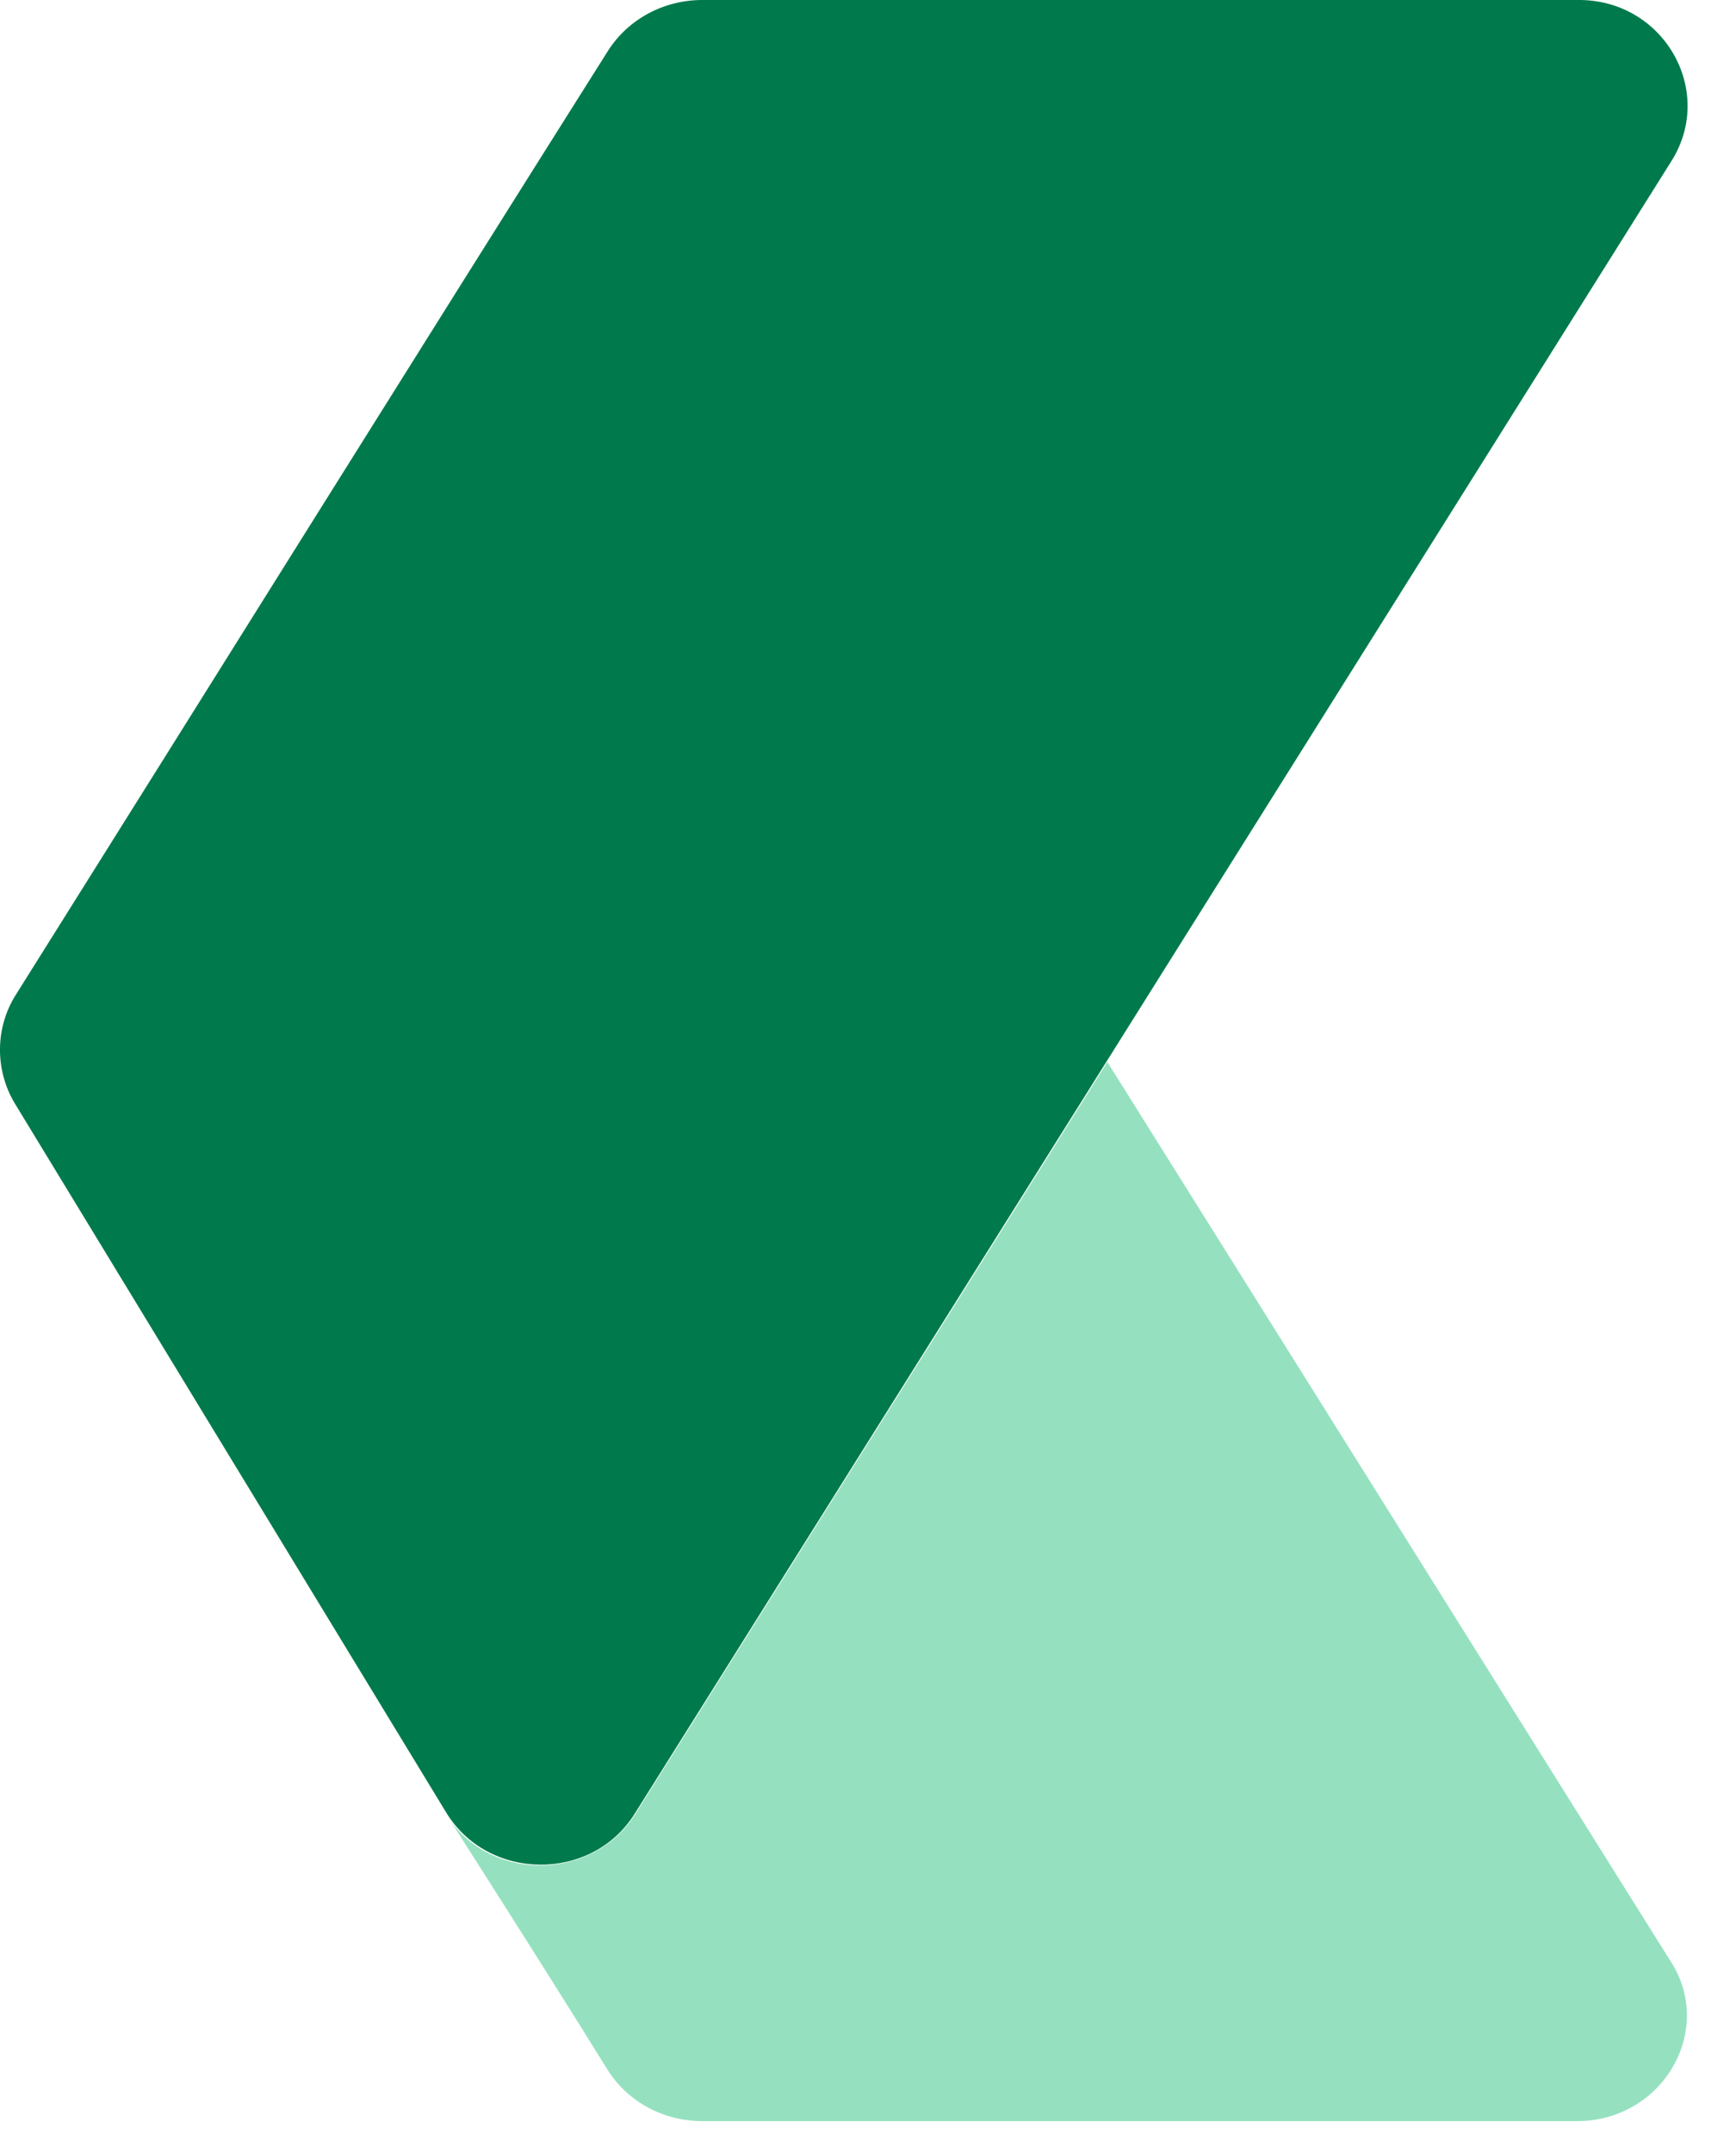
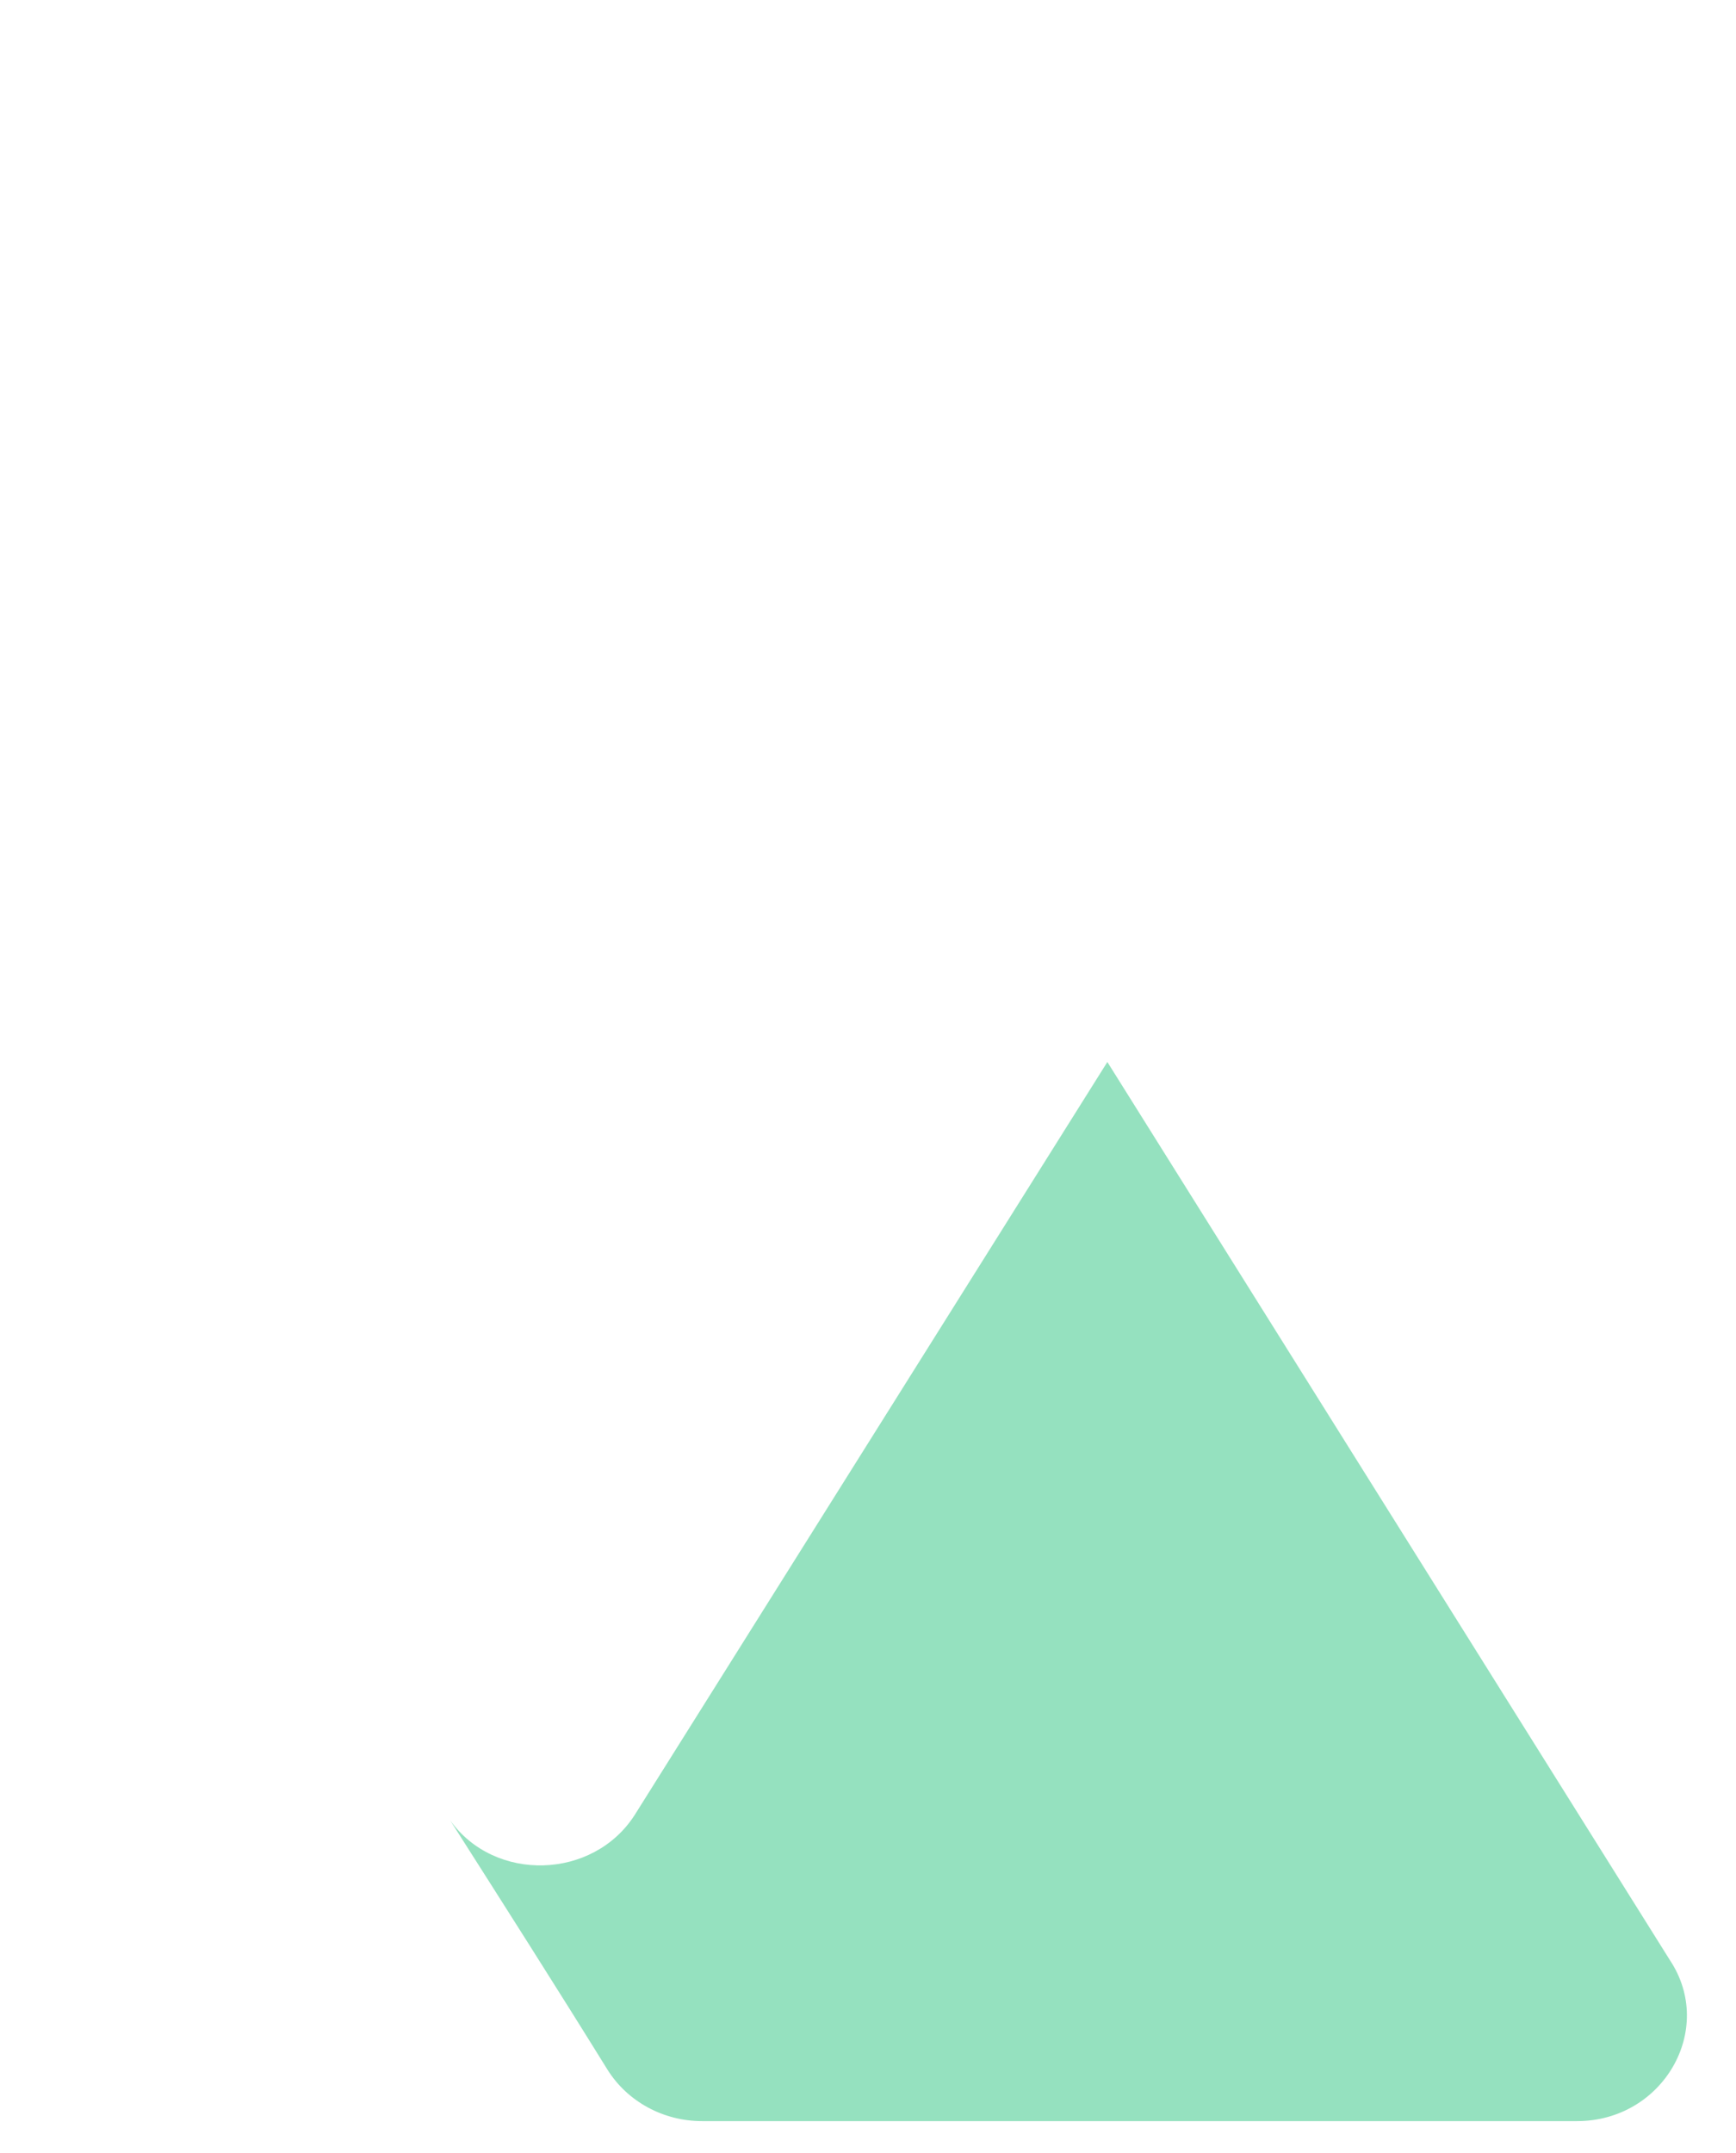
<svg xmlns="http://www.w3.org/2000/svg" width="25" height="31" viewBox="0 0 25 31" fill="none">
-   <path d="M24.072 2.316L9.143 26.11C8.524 27.108 7.019 27.088 6.421 26.09L0.214 15.889C-0.075 15.41 -0.075 14.792 0.235 14.312C3.08 9.781 5.905 5.25 8.751 0.739C9.039 0.28 9.555 0 10.112 0H22.711C23.948 -0.02 24.711 1.298 24.072 2.316Z" fill="#007A4C" />
  <path d="M22.71 30.541H10.111C9.554 30.541 9.039 30.262 8.75 29.803C8.008 28.605 7.245 27.407 6.482 26.209C7.121 27.108 8.544 27.068 9.142 26.13L15.947 15.291L24.05 28.226C24.71 29.224 23.947 30.541 22.71 30.541Z" fill="#95E1BF" />
</svg>